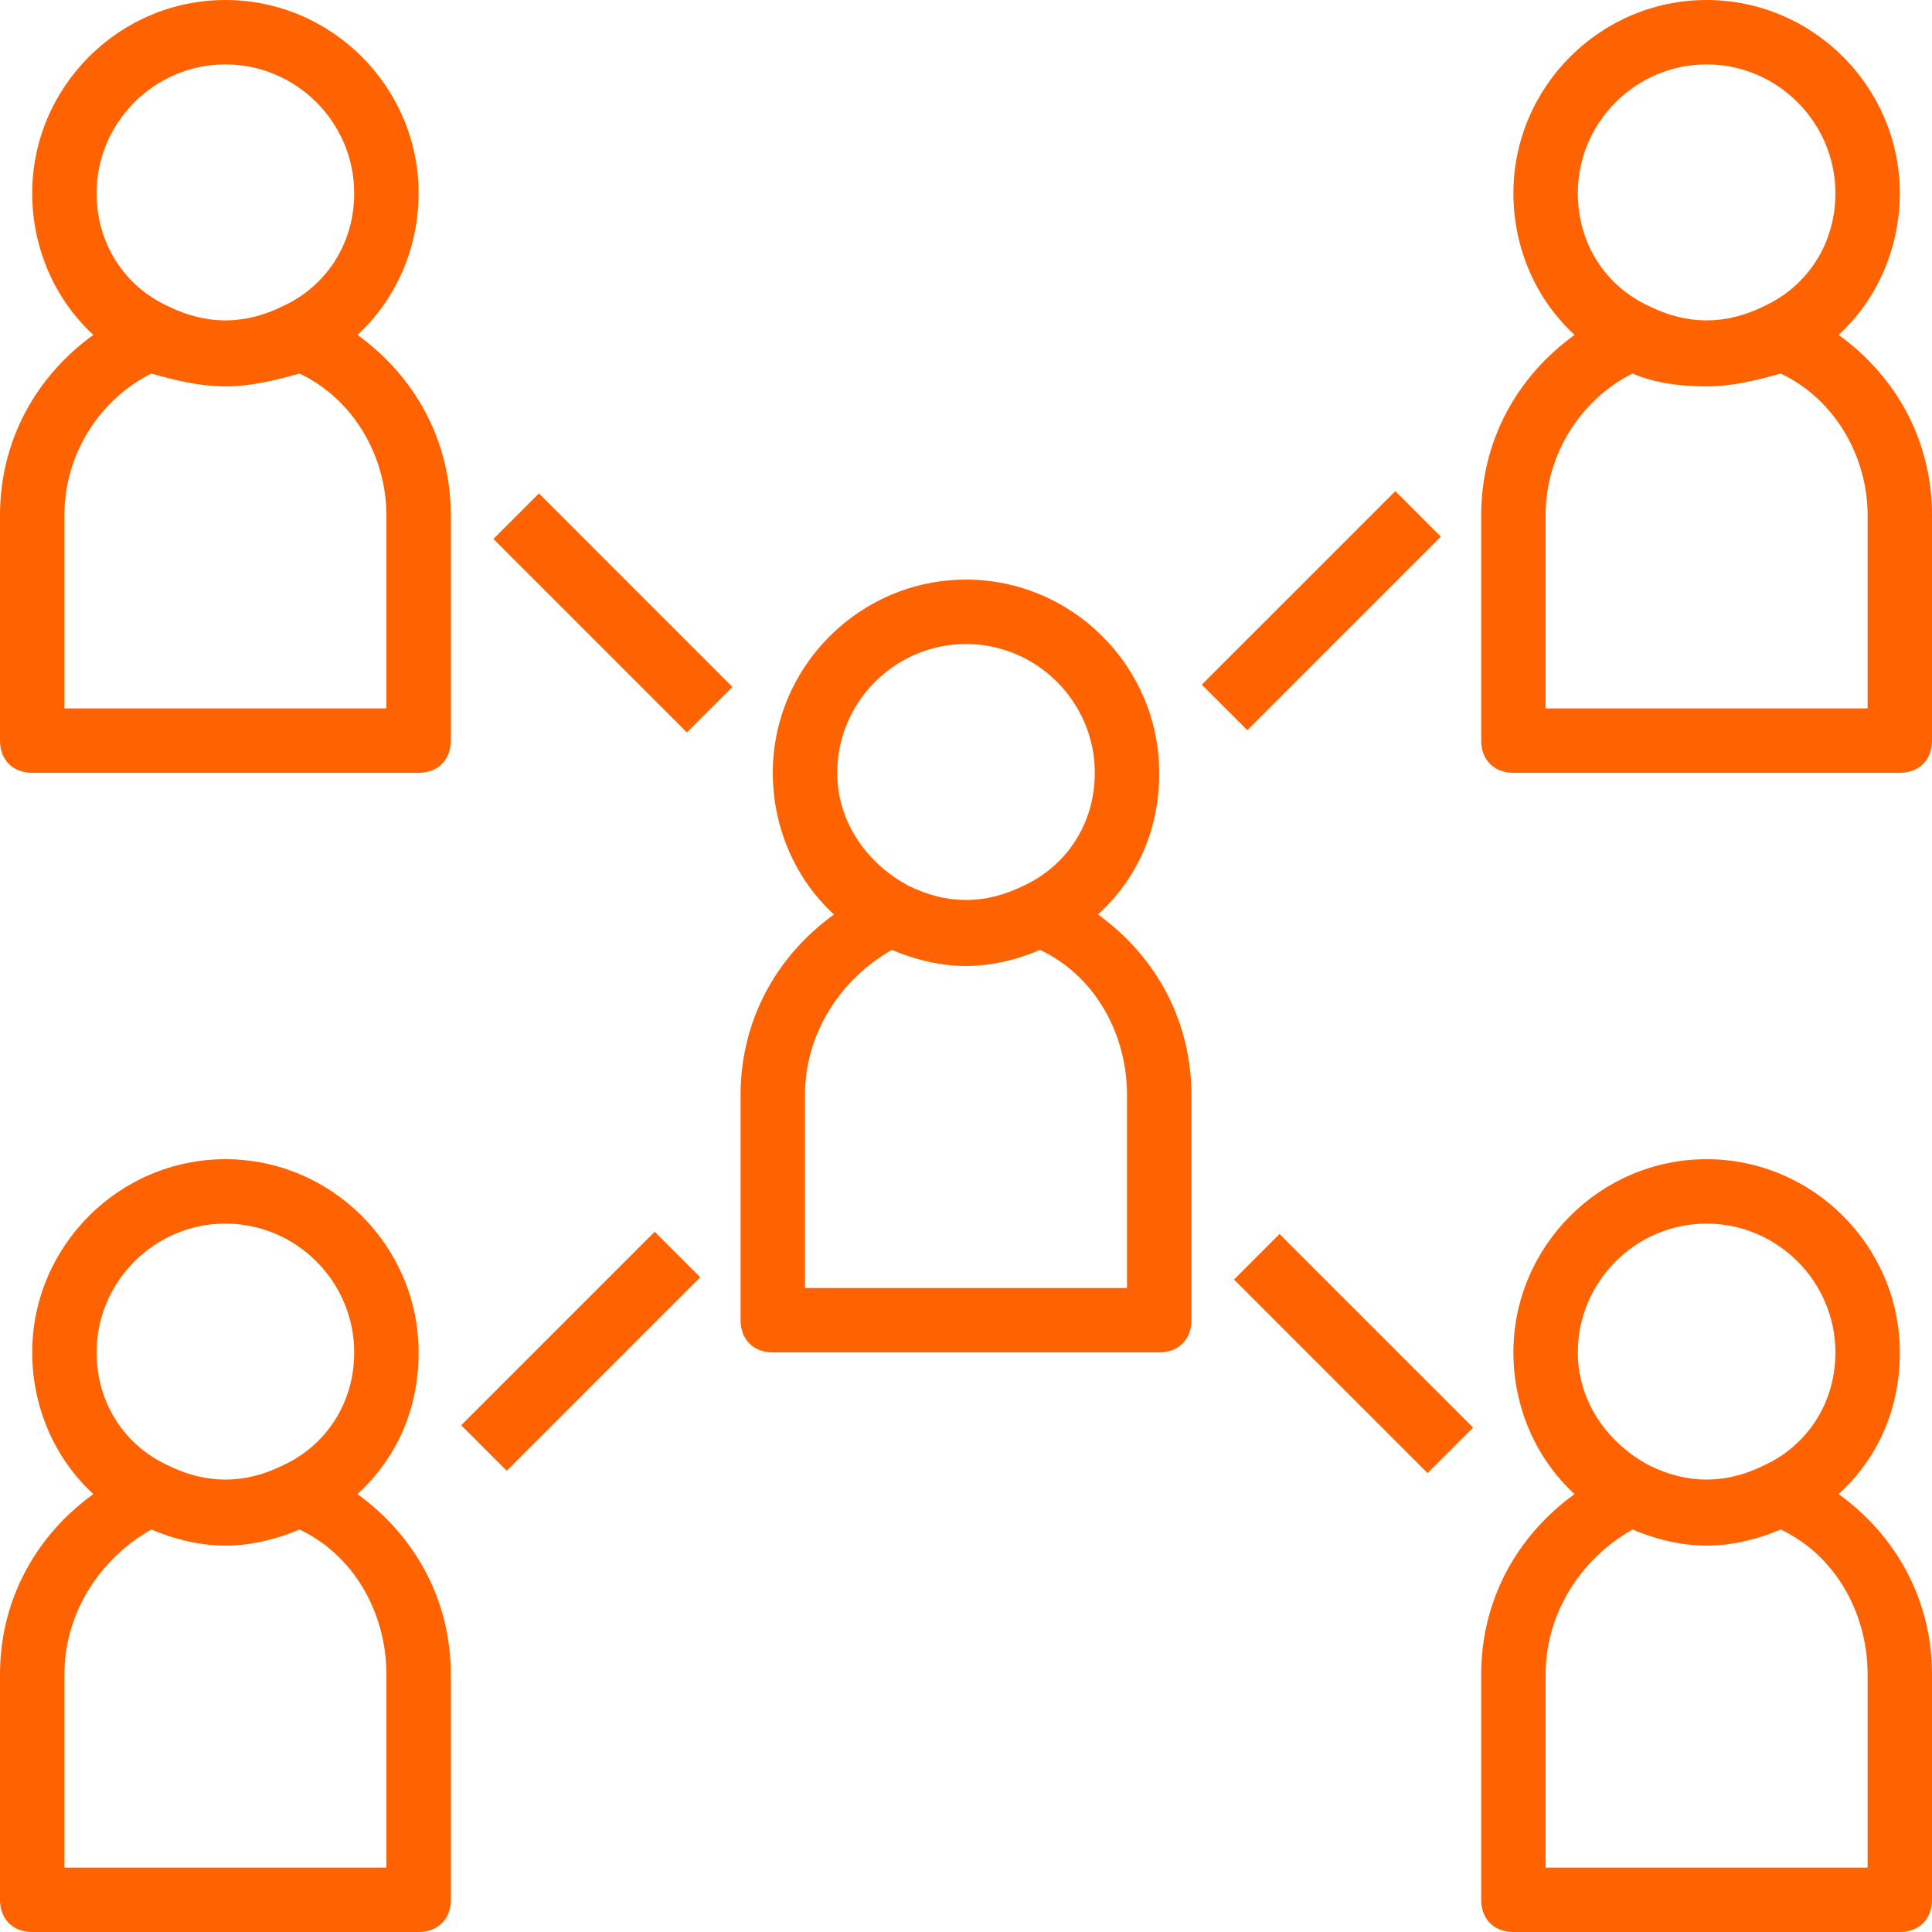
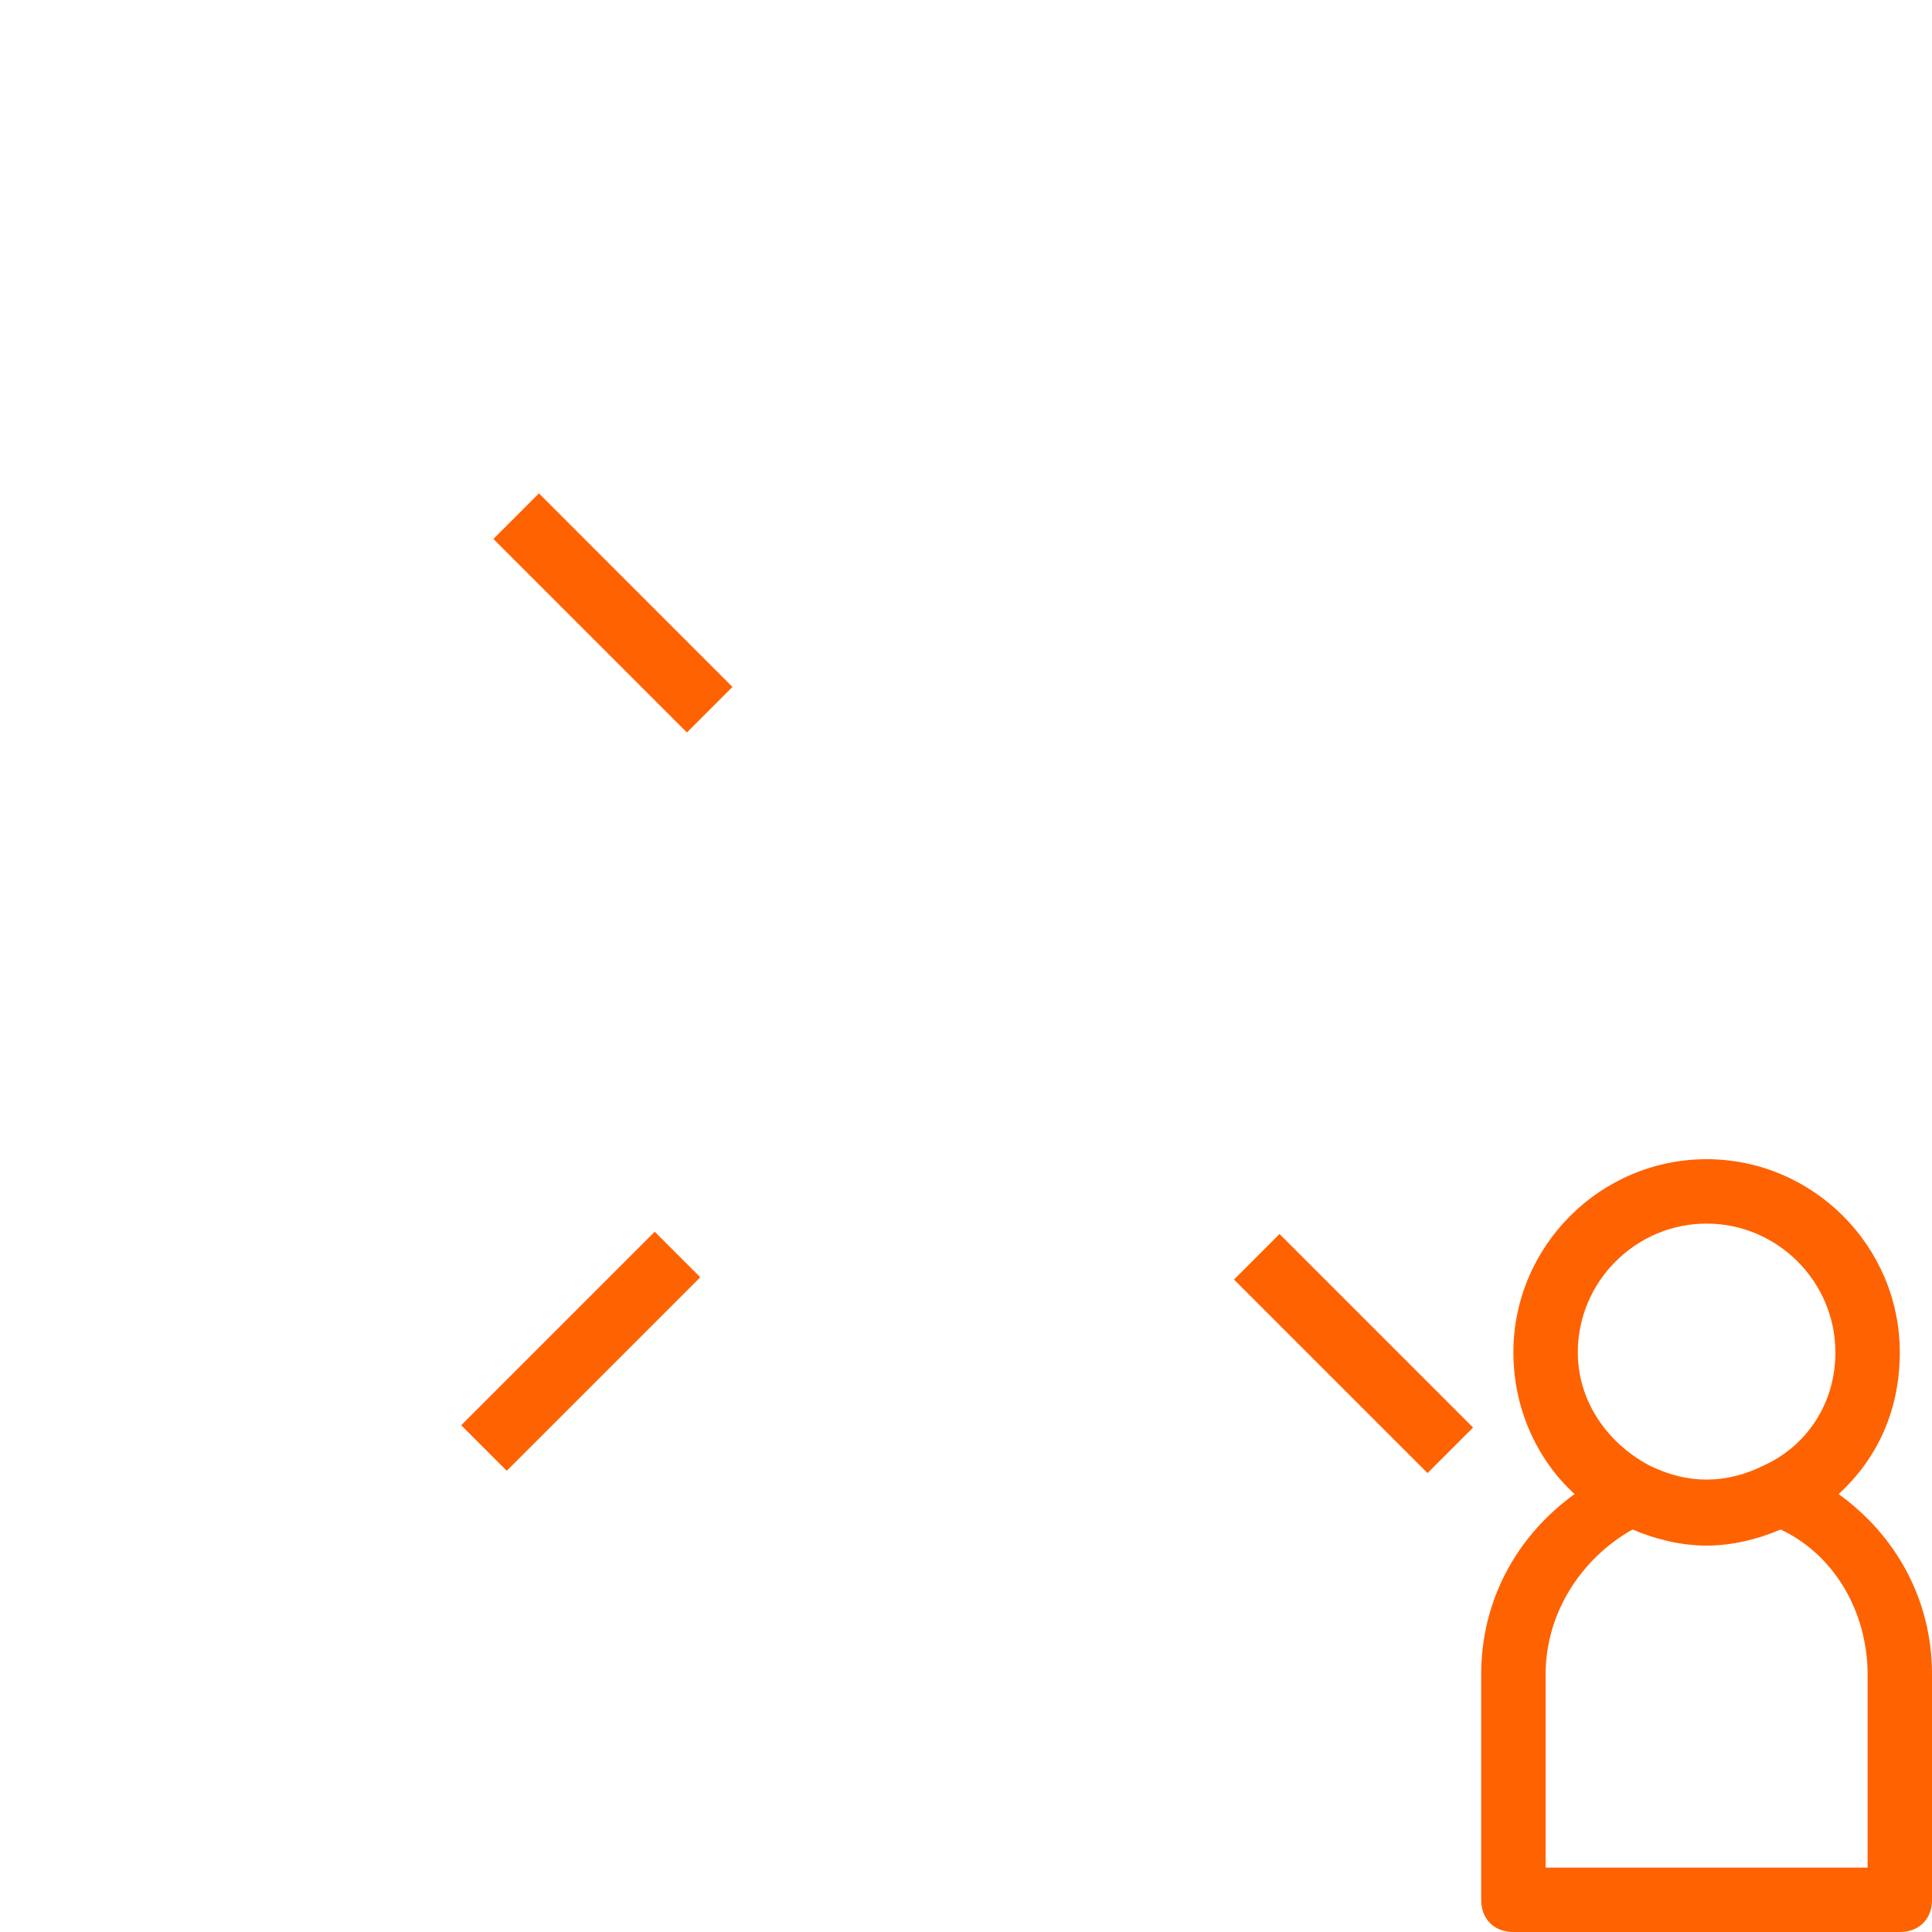
<svg xmlns="http://www.w3.org/2000/svg" width="66" height="66" viewBox="0 0 66 66" fill="none">
-   <path d="M25.3 37.4V45.1C25.3 45.76 25.74 46.2 26.4 46.2H39.6C40.26 46.2 40.7 45.76 40.7 45.1V37.4C40.7 34.87 39.49 32.67 37.51 31.24C38.83 30.03 39.6 28.38 39.6 26.4C39.6 22.77 36.63 19.8 33 19.8C29.37 19.8 26.4 22.77 26.4 26.4C26.4 28.27 27.17 30.03 28.49 31.24C26.51 32.67 25.3 34.87 25.3 37.4ZM33 22C35.42 22 37.4 23.98 37.4 26.4C37.4 28.16 36.41 29.59 34.98 30.25C33.66 30.91 32.34 30.91 31.02 30.25C29.59 29.48 28.6 28.05 28.6 26.4C28.6 23.98 30.58 22 33 22ZM27.5 37.4C27.5 35.31 28.71 33.44 30.47 32.45C31.24 32.78 32.12 33 33 33C33.88 33 34.76 32.78 35.53 32.45C37.4 33.33 38.5 35.31 38.5 37.4V44H27.5V37.4Z" fill="#FF6200" />
-   <path d="M62.81 11.44C64.13 10.23 64.9 8.47 64.9 6.6C64.9 2.97 61.93 0 58.3 0C54.67 0 51.7 2.97 51.7 6.6C51.7 8.47 52.47 10.23 53.79 11.44C51.81 12.87 50.6 15.07 50.6 17.6V25.3C50.6 25.96 51.04 26.4 51.7 26.4H64.9C65.56 26.4 66 25.96 66 25.3V17.6C66 15.07 64.79 12.87 62.81 11.44ZM58.3 2.2C60.72 2.2 62.7 4.18 62.7 6.6C62.7 8.36 61.71 9.79 60.28 10.45C58.96 11.11 57.64 11.11 56.32 10.45C54.89 9.79 53.9 8.36 53.9 6.6C53.9 4.18 55.88 2.2 58.3 2.2ZM63.8 24.2H52.8V17.6C52.8 15.51 54.01 13.64 55.77 12.76C56.54 13.09 57.42 13.2 58.3 13.2C59.18 13.2 60.06 12.98 60.83 12.76C62.7 13.64 63.8 15.62 63.8 17.6V24.2Z" fill="#FF6200" />
-   <path d="M12.21 11.44C13.53 10.23 14.3 8.47 14.3 6.6C14.3 2.97 11.33 0 7.7 0C4.07 0 1.1 2.97 1.1 6.6C1.1 8.47 1.87 10.23 3.19 11.44C1.21 12.87 0 15.07 0 17.6V25.3C0 25.96 0.44 26.4 1.1 26.4H14.3C14.96 26.4 15.4 25.96 15.4 25.3V17.6C15.4 15.07 14.19 12.87 12.21 11.44ZM7.7 2.2C10.12 2.2 12.1 4.18 12.1 6.6C12.1 8.36 11.11 9.79 9.68 10.45C8.36 11.11 7.04 11.11 5.72 10.45C4.29 9.79 3.3 8.36 3.3 6.6C3.3 4.18 5.28 2.2 7.7 2.2ZM13.2 24.2H2.2V17.6C2.2 15.51 3.41 13.64 5.17 12.76C5.94 12.98 6.82 13.2 7.7 13.2C8.58 13.2 9.46 12.98 10.23 12.76C12.1 13.64 13.2 15.62 13.2 17.6V24.2Z" fill="#FF6200" />
  <path d="M62.81 51.04C64.13 49.83 64.9 48.18 64.9 46.2C64.9 42.57 61.93 39.6 58.3 39.6C54.67 39.6 51.7 42.57 51.7 46.2C51.7 48.07 52.47 49.83 53.79 51.04C51.81 52.47 50.6 54.67 50.6 57.2V64.9C50.6 65.56 51.04 66 51.7 66H64.9C65.56 66 66 65.56 66 64.9V57.2C66 54.67 64.79 52.47 62.81 51.04ZM58.3 41.8C60.72 41.8 62.7 43.78 62.7 46.2C62.7 47.96 61.71 49.39 60.28 50.05C58.96 50.71 57.64 50.71 56.32 50.05C54.89 49.28 53.9 47.85 53.9 46.2C53.9 43.78 55.88 41.8 58.3 41.8ZM63.8 63.8H52.8V57.2C52.8 55.11 54.01 53.24 55.77 52.25C56.54 52.58 57.42 52.8 58.3 52.8C59.18 52.8 60.06 52.58 60.83 52.25C62.7 53.13 63.8 55.11 63.8 57.2V63.8Z" fill="#FF6200" />
-   <path d="M12.21 51.04C13.53 49.83 14.3 48.18 14.3 46.2C14.3 42.57 11.33 39.6 7.7 39.6C4.07 39.6 1.1 42.57 1.1 46.2C1.1 48.07 1.87 49.83 3.19 51.04C1.21 52.47 0 54.67 0 57.2V64.9C0 65.56 0.44 66 1.1 66H14.3C14.96 66 15.4 65.56 15.4 64.9V57.2C15.4 54.67 14.19 52.47 12.21 51.04ZM7.7 41.8C10.12 41.8 12.1 43.78 12.1 46.2C12.1 47.96 11.11 49.39 9.68 50.05C8.36 50.71 7.04 50.71 5.72 50.05C4.29 49.39 3.3 47.96 3.3 46.2C3.3 43.78 5.28 41.8 7.7 41.8ZM13.2 63.8H2.2V57.2C2.2 55.11 3.41 53.24 5.17 52.25C5.94 52.58 6.82 52.8 7.7 52.8C8.58 52.8 9.46 52.58 10.23 52.25C12.1 53.13 13.2 55.11 13.2 57.2V63.8Z" fill="#FF6200" />
-   <path d="M47.667 16.778L41.055 23.389L42.611 24.945L49.222 18.333L47.667 16.778Z" fill="#FF6200" />
  <path d="M18.411 16.855L16.855 18.411L23.466 25.022L25.022 23.467L18.411 16.855Z" fill="#FF6200" />
  <path d="M43.71 42.155L42.155 43.711L48.766 50.322L50.322 48.767L43.71 42.155Z" fill="#FF6200" />
  <path d="M22.366 42.077L15.755 48.689L17.311 50.244L23.922 43.633L22.366 42.077Z" fill="#FF6200" />
</svg>